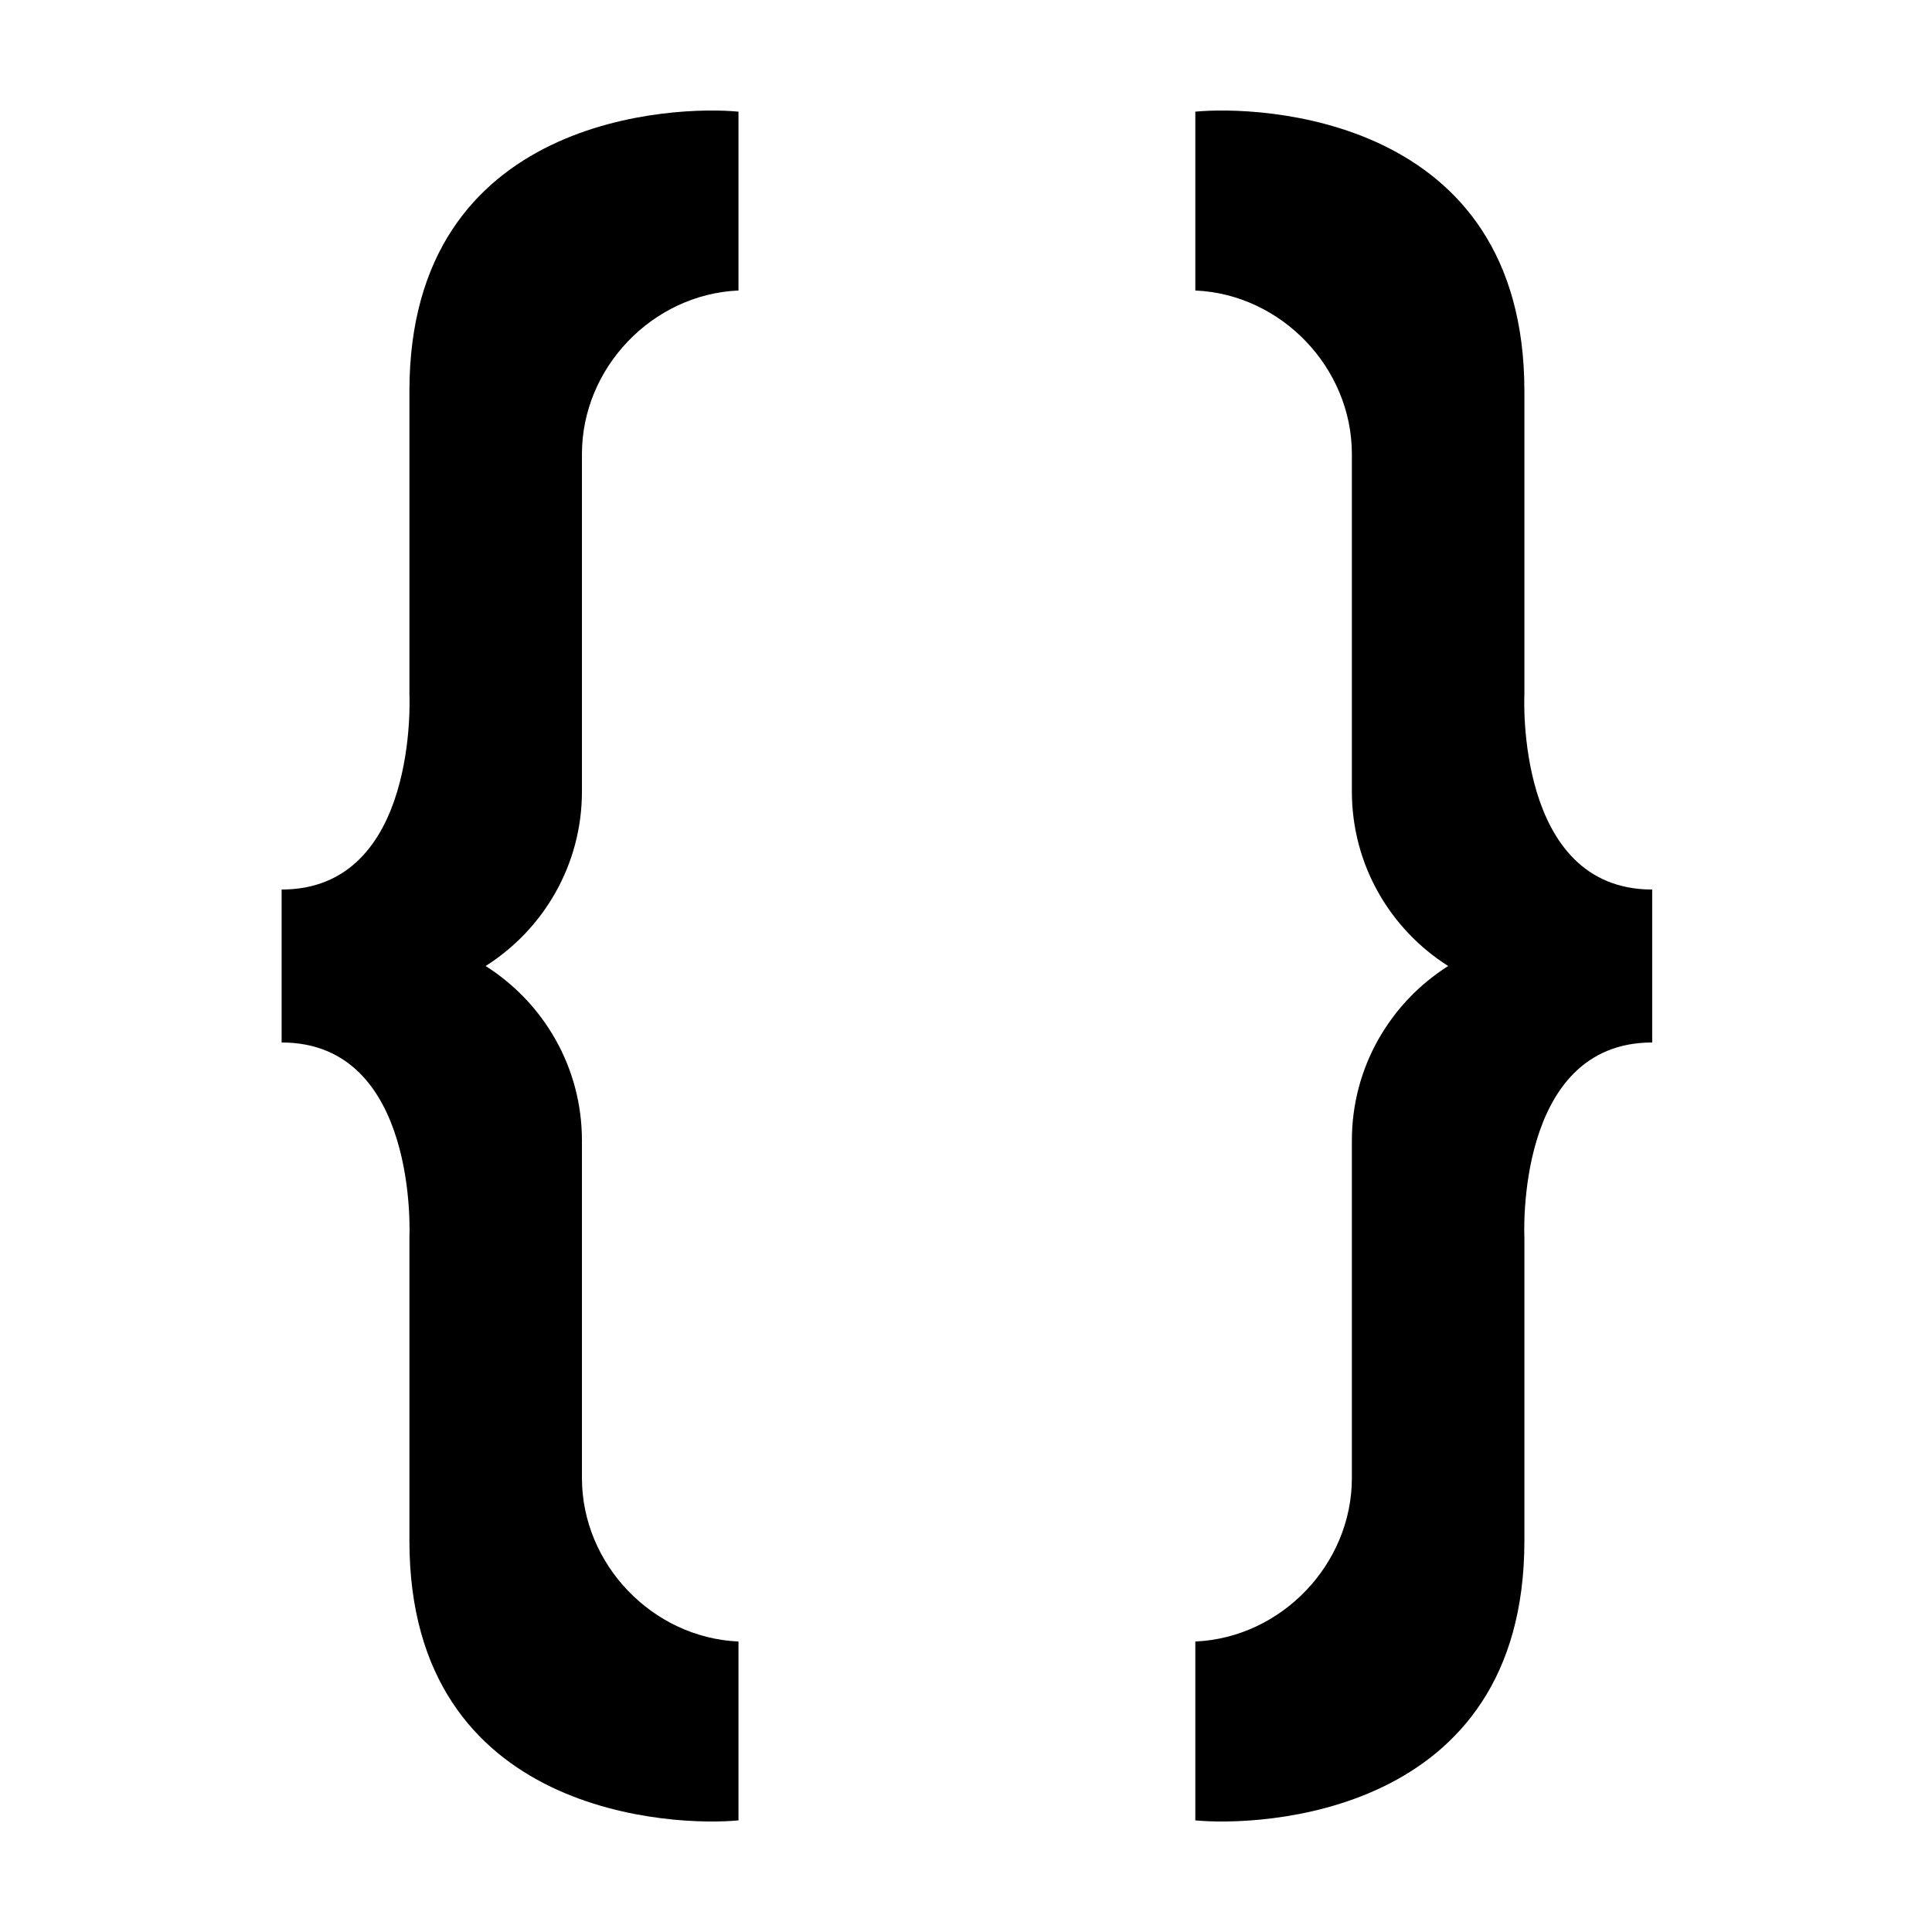
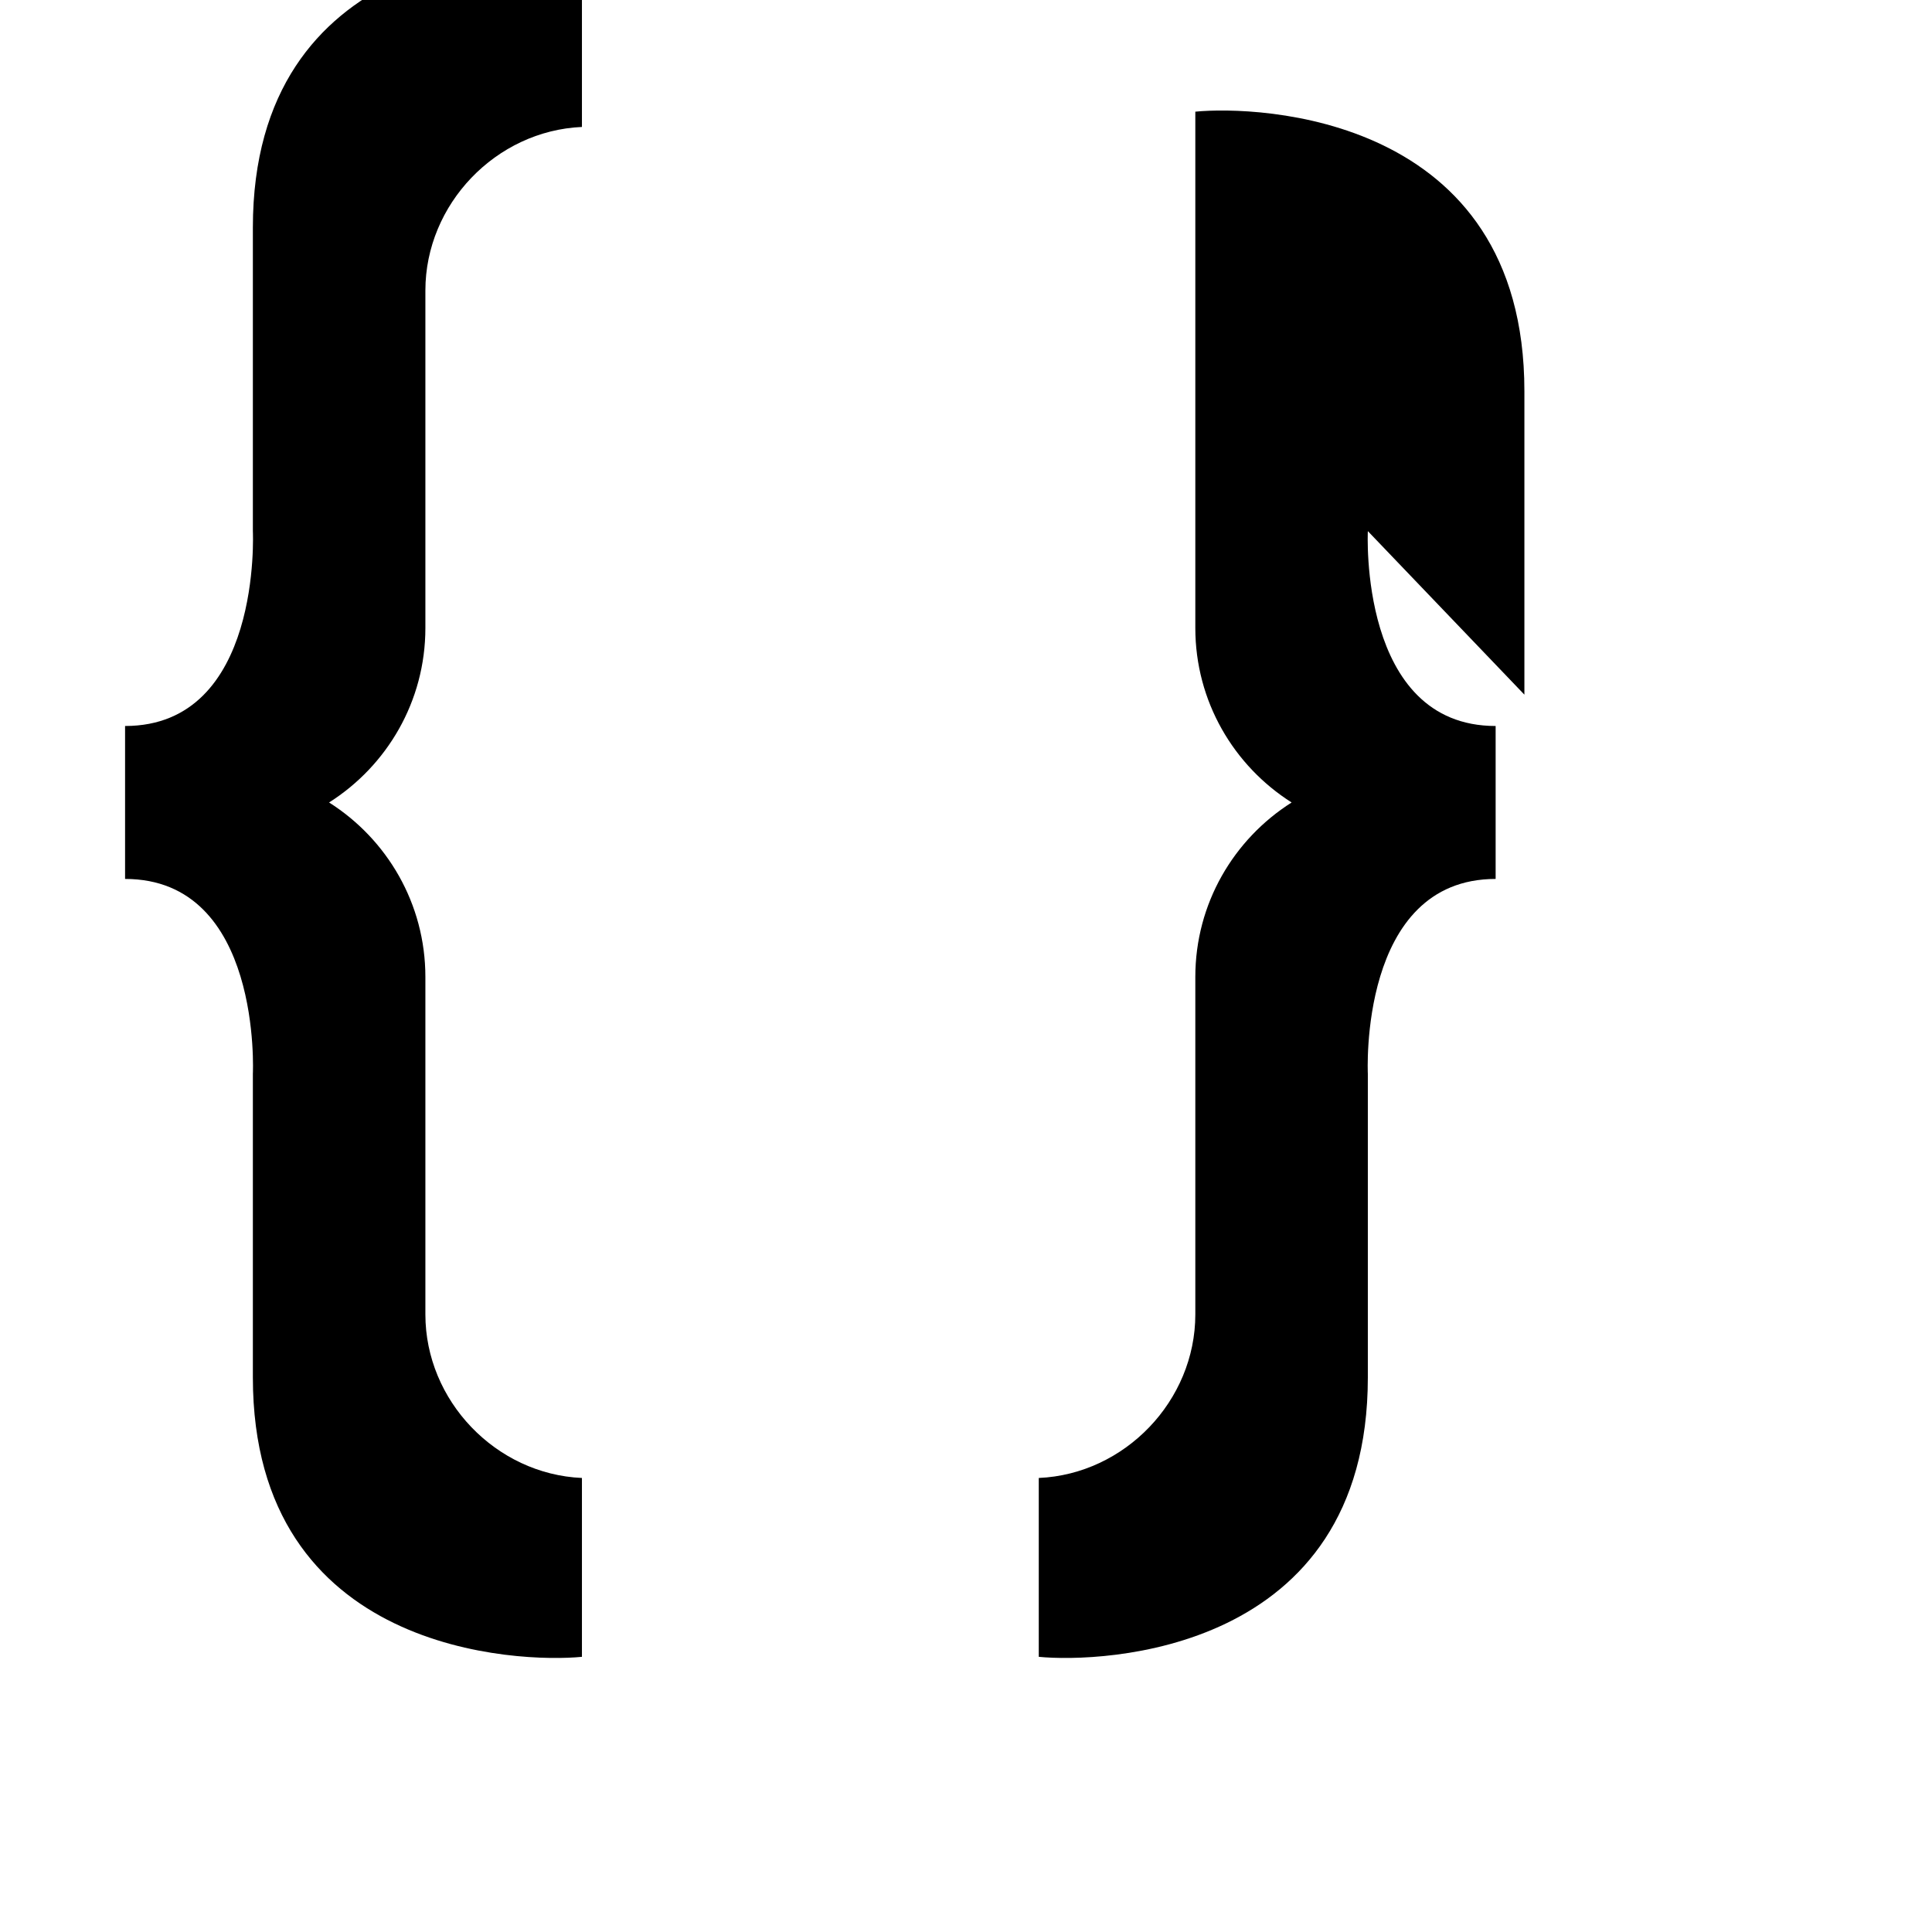
<svg xmlns="http://www.w3.org/2000/svg" fill="#000000" width="800px" height="800px" version="1.1" viewBox="144 144 512 512">
-   <path d="m547.98 328.09v-80.434c0-73.395-70.84-75.688-87.207-74.062v47.391c22.82 0.996 41.488 20.5 41.488 43.34v89.43c0 19.477 10.199 36.539 25.52 46.25-15.32 9.711-25.52 26.77-25.52 46.246v89.434c0 22.84-18.668 42.336-41.488 43.332v47.398c16.367 1.621 87.207-0.672 87.207-74.066v-80.434s-2.539-51.648 33.867-51.648v-40.531c-36.406 0-33.867-51.645-33.867-51.645m-295.48-80.434v80.434s2.539 51.645-33.867 51.645v40.531c36.406 0 33.867 51.648 33.867 51.648v80.434c0 73.395 70.84 75.688 87.207 74.066v-47.398c-22.82-0.996-41.488-20.492-41.488-43.332v-89.434c0-19.477-10.199-36.535-25.52-46.246 15.32-9.711 25.52-26.773 25.52-46.25v-89.43c0-22.84 18.668-42.344 41.488-43.34v-47.391c-16.367-1.625-87.207 0.668-87.207 74.062" fill-rule="evenodd" />
+   <path d="m547.98 328.09v-80.434c0-73.395-70.84-75.688-87.207-74.062v47.391v89.43c0 19.477 10.199 36.539 25.52 46.25-15.32 9.711-25.52 26.77-25.52 46.246v89.434c0 22.84-18.668 42.336-41.488 43.332v47.398c16.367 1.621 87.207-0.672 87.207-74.066v-80.434s-2.539-51.648 33.867-51.648v-40.531c-36.406 0-33.867-51.645-33.867-51.645m-295.48-80.434v80.434s2.539 51.645-33.867 51.645v40.531c36.406 0 33.867 51.648 33.867 51.648v80.434c0 73.395 70.84 75.688 87.207 74.066v-47.398c-22.82-0.996-41.488-20.492-41.488-43.332v-89.434c0-19.477-10.199-36.535-25.52-46.246 15.32-9.711 25.52-26.773 25.52-46.25v-89.43c0-22.84 18.668-42.344 41.488-43.34v-47.391c-16.367-1.625-87.207 0.668-87.207 74.062" fill-rule="evenodd" />
</svg>